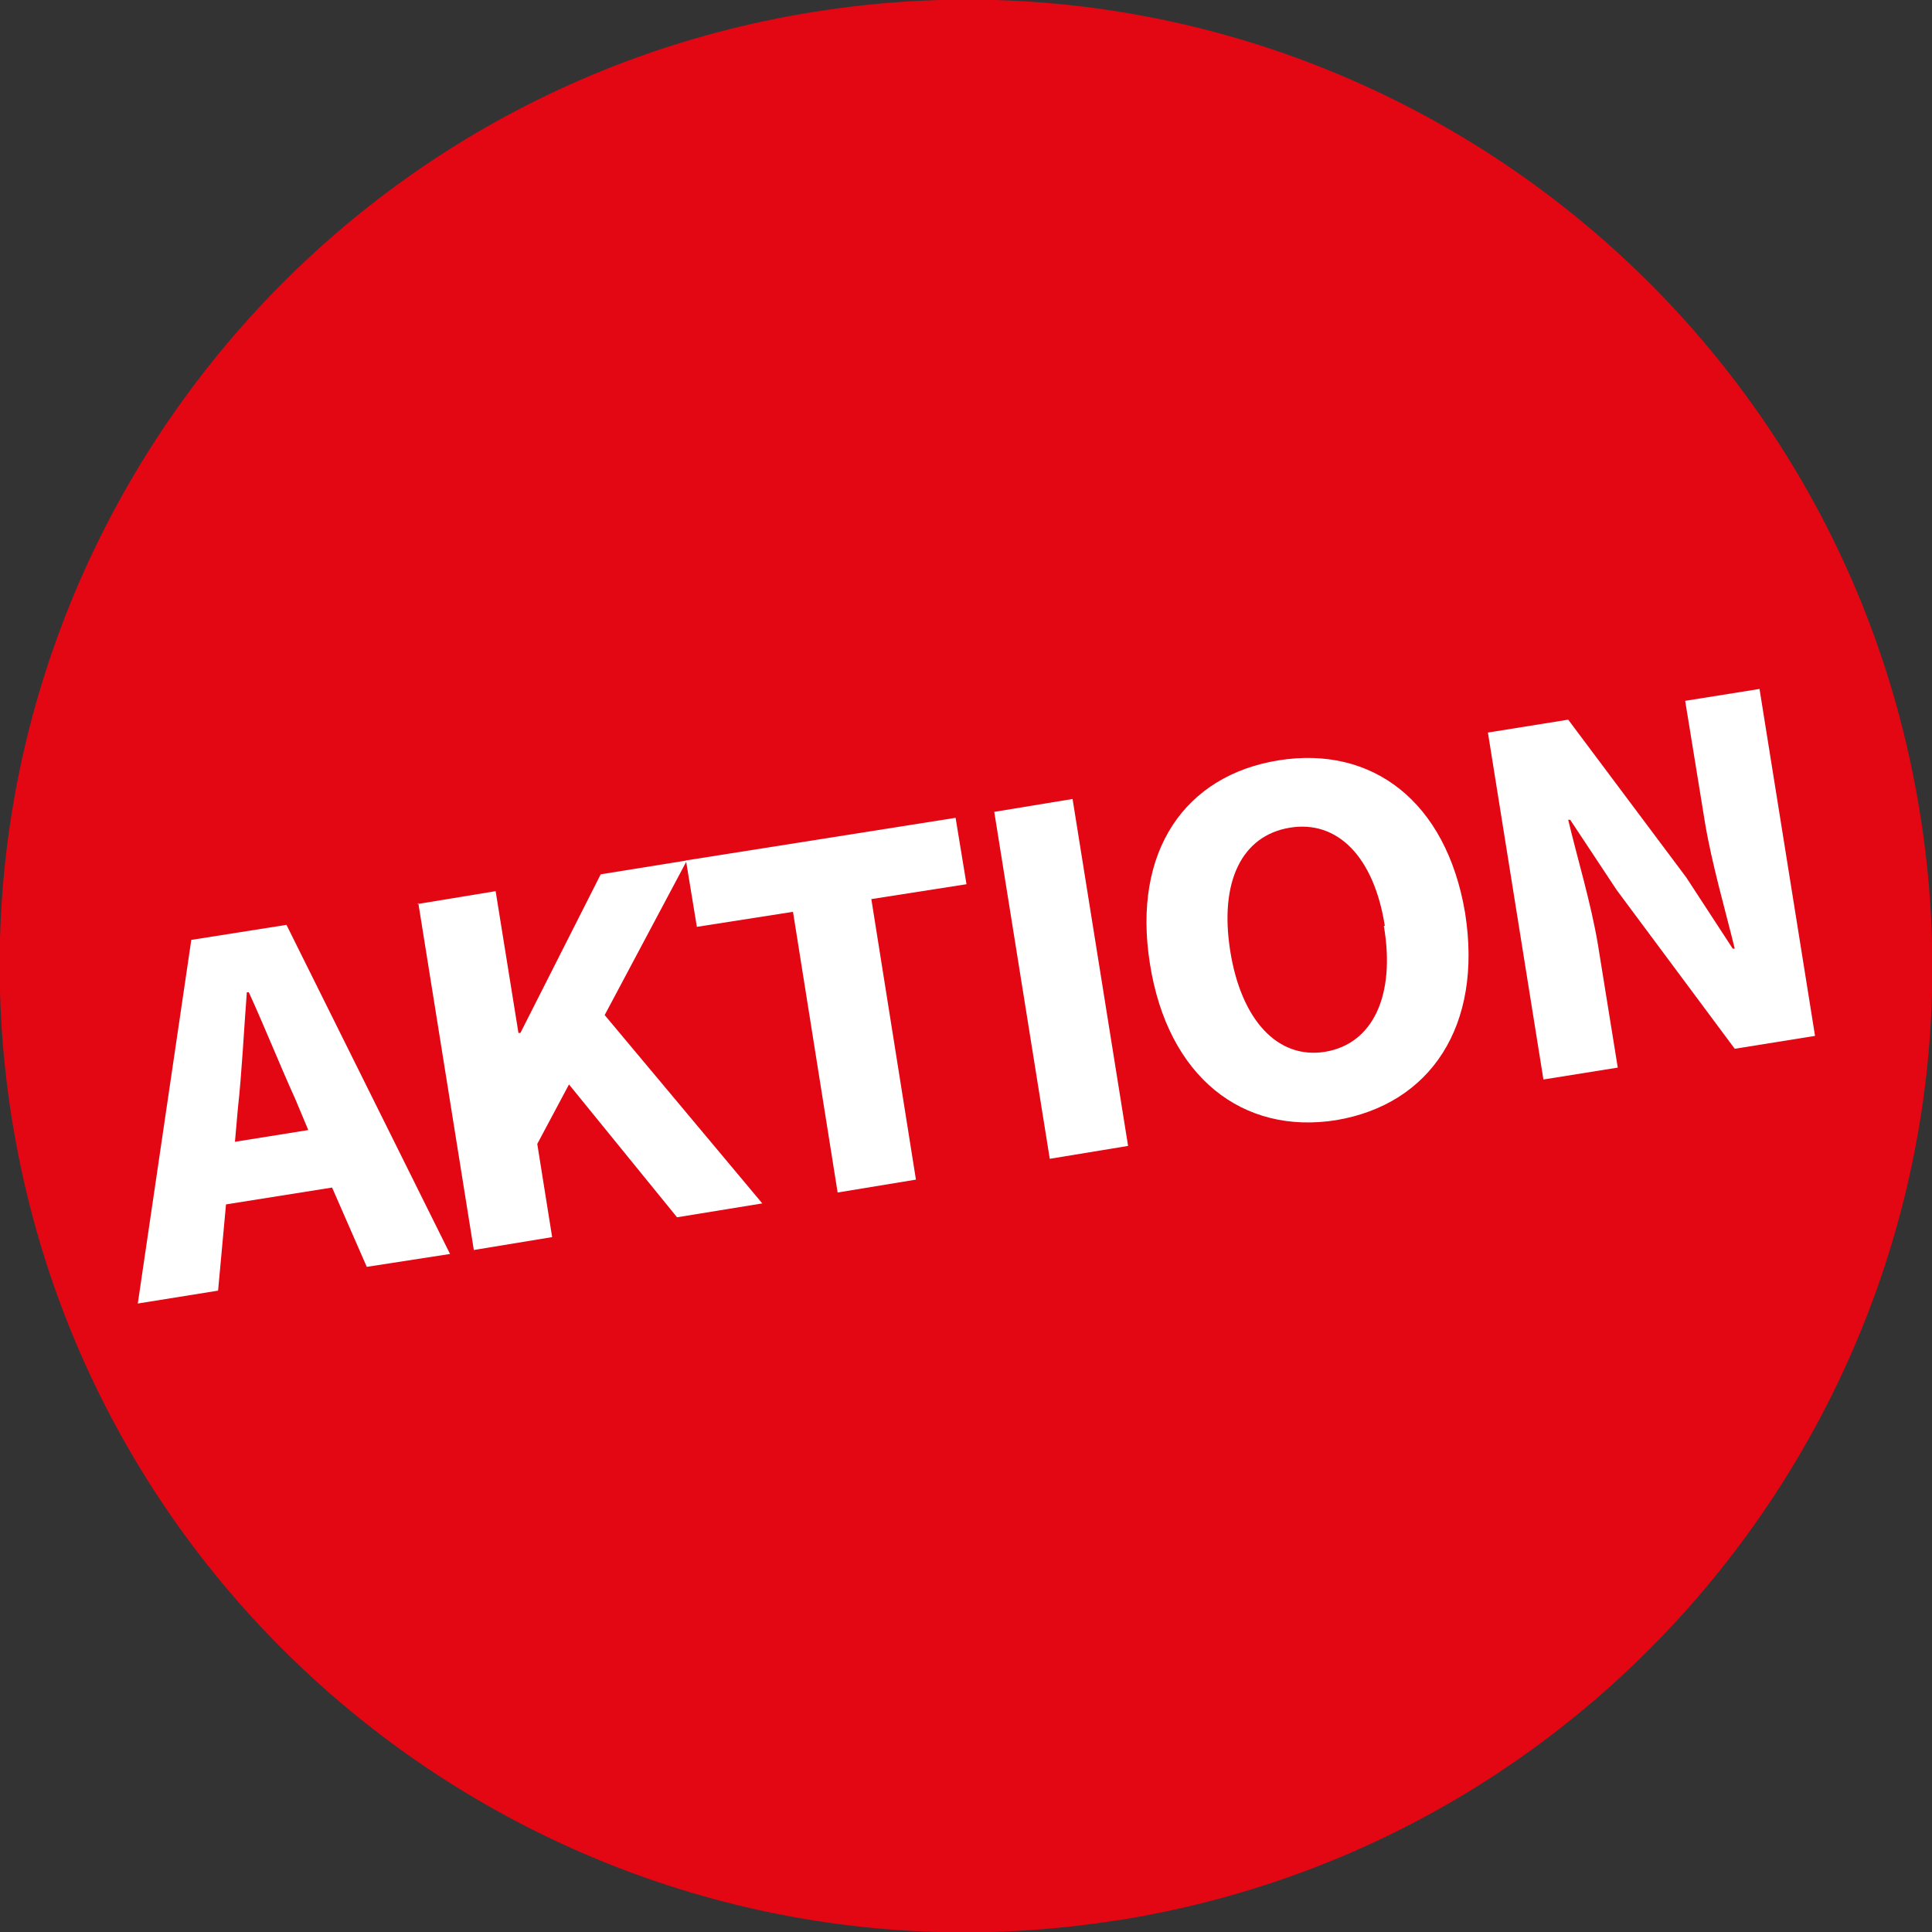
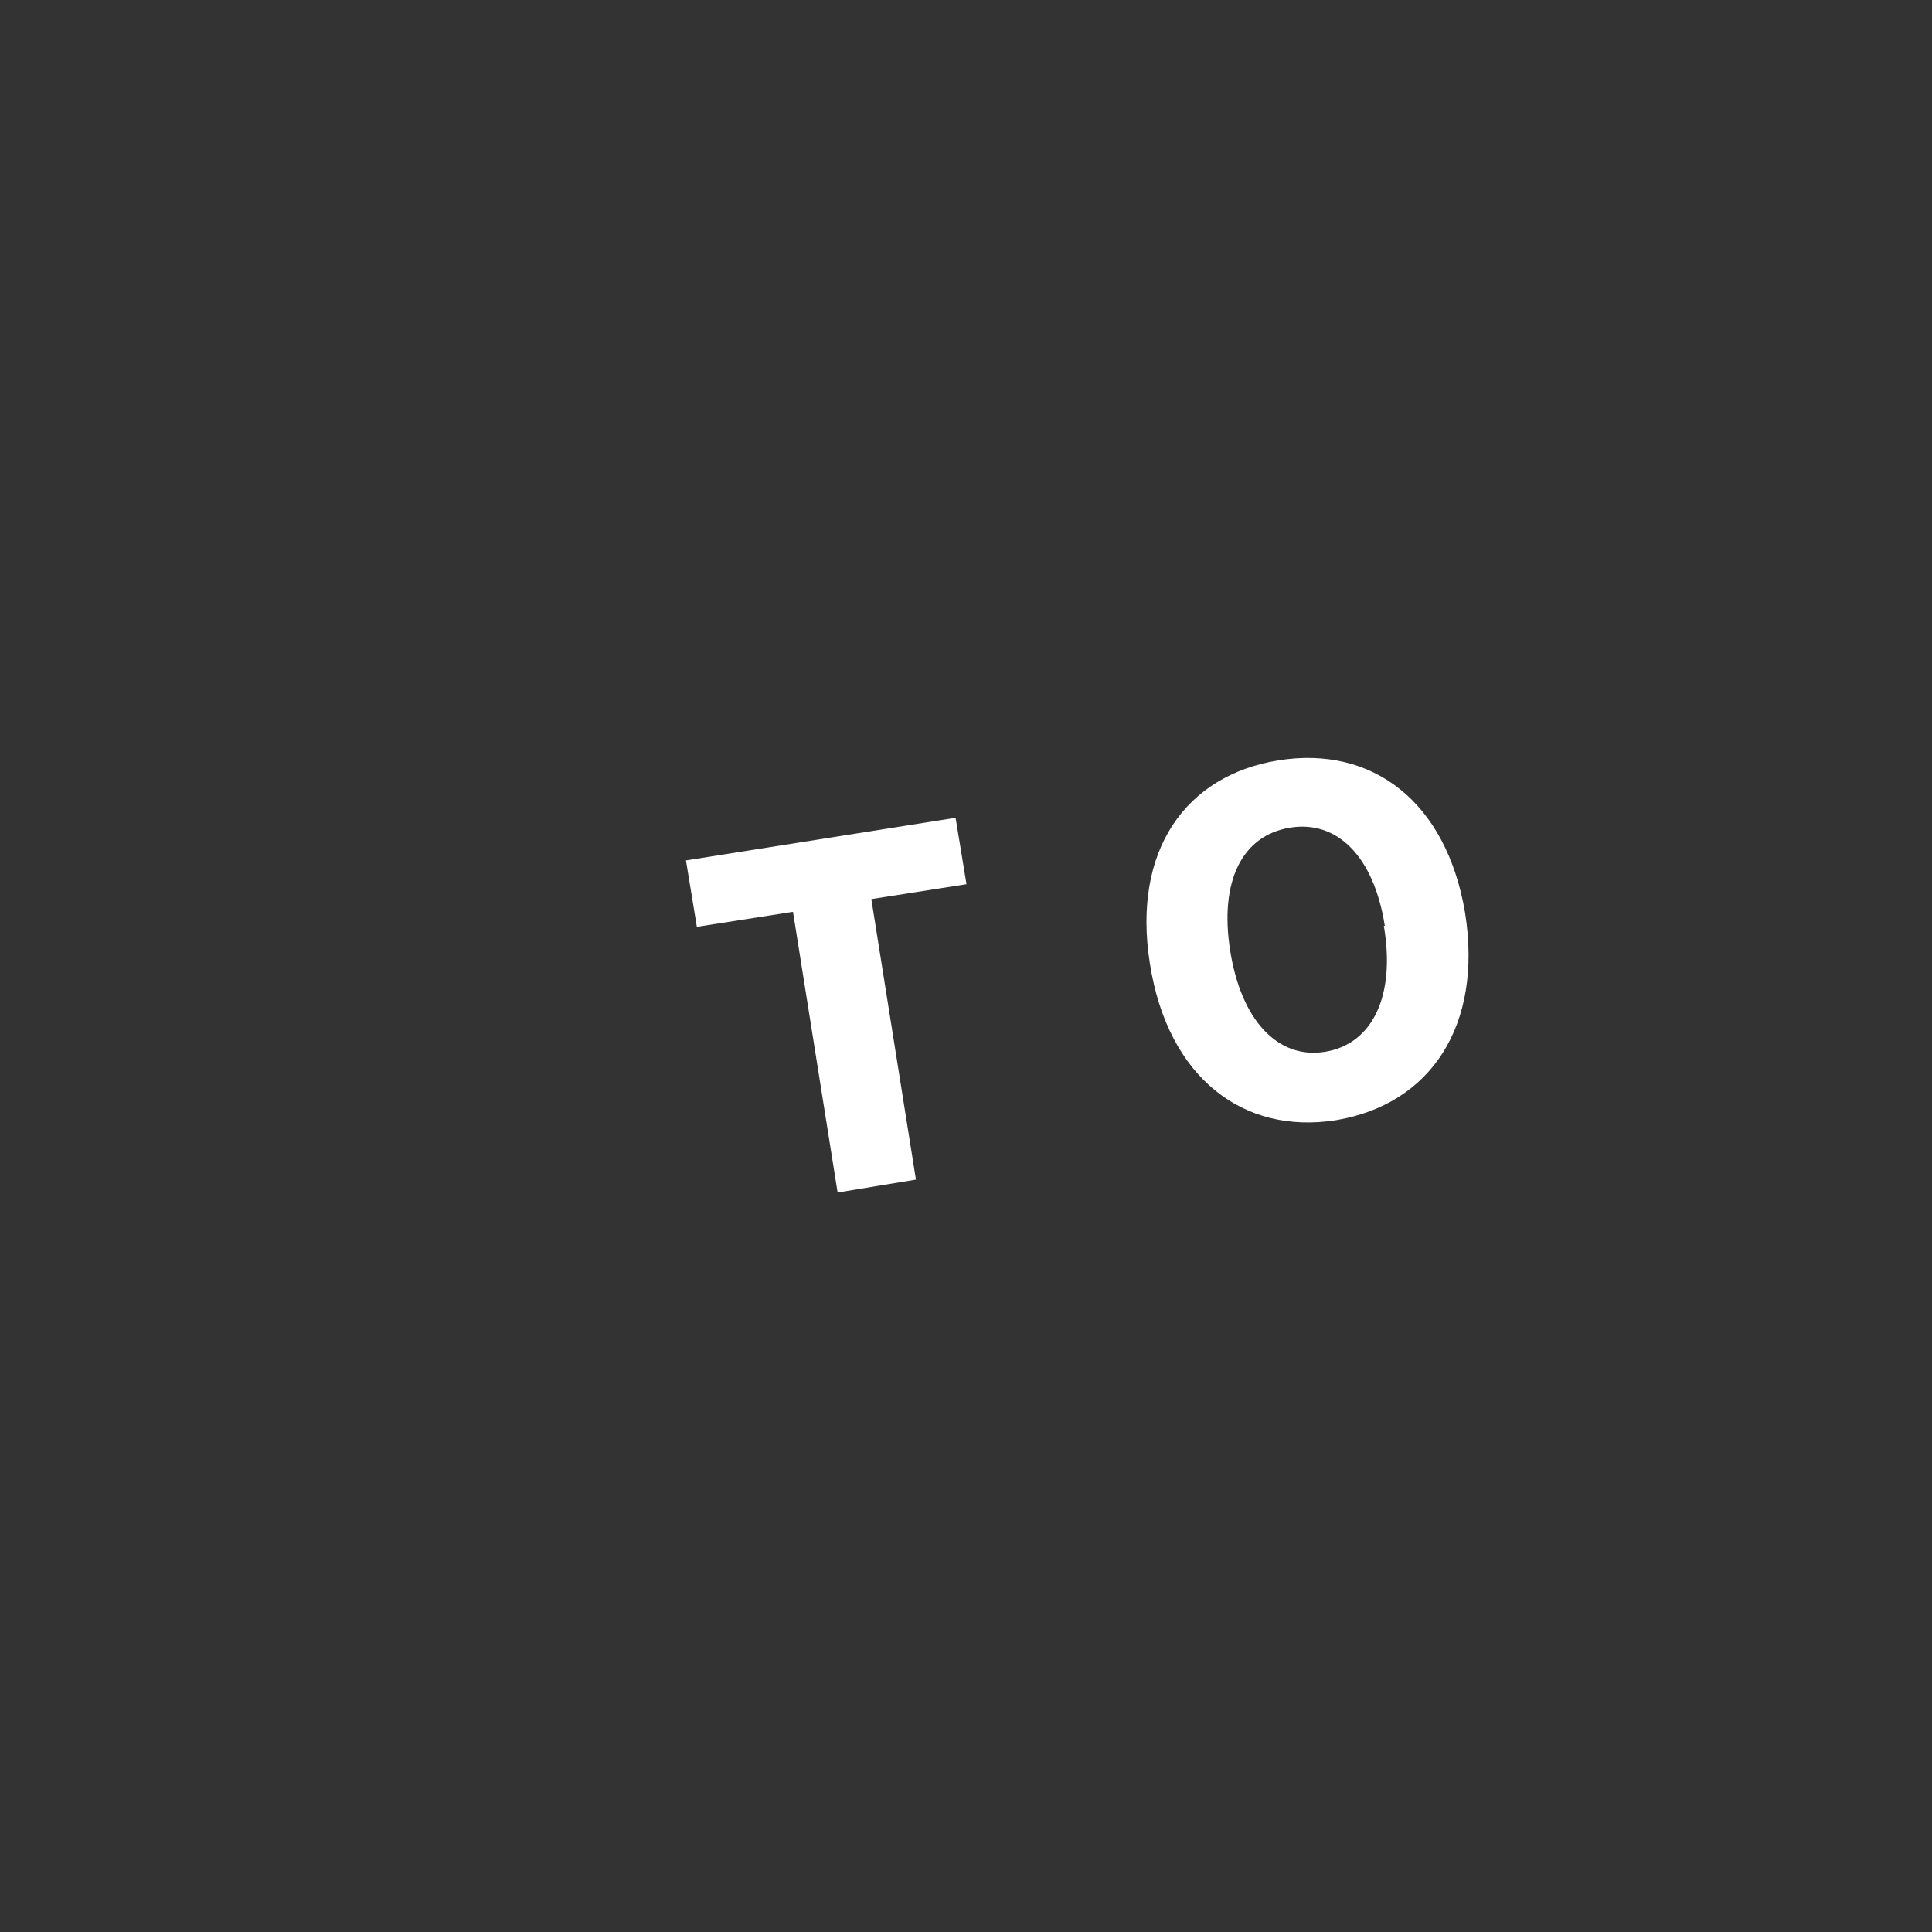
<svg xmlns="http://www.w3.org/2000/svg" id="Ebene_1" width="68.8mm" height="68.8mm" version="1.1" viewBox="0 0 194.9 194.9">
  <rect x="0" y="0" width="194.9" height="194.9" fill="#333333" stroke="none" />
  <defs>
    <style>
      .st0 {
        fill: #fff;
      }

      .st1 {
        fill: #e30613;
      }
    </style>
  </defs>
-   <path class="st1" d="M112.9,193.7c53.1-8.5,89.3-58.5,80.8-111.6C185.2,28.9,135.2-7.3,82.1,1.2,28.9,9.7-7.3,59.7,1.2,112.9c8.5,53.1,58.5,89.3,111.6,80.8" />
-   <path class="st0" d="M19.4,94.8l9.5-1.5,16.5,33.2-8.4,1.3-3.5-8-10.7,1.7-.8,8.7-8.1,1.3,5.4-36.7ZM23.6,115.2l7.5-1.2-1.3-3.1c-1.5-3.3-3.1-7.3-4.7-10.8h-.2c-.3,3.9-.5,8.1-.9,11.7l-.3,3.4Z" />
-   <path class="st0" d="M42.1,91.2l7.9-1.3,2.3,14.3h.2s8.1-16,8.1-16l8.7-1.4-8.3,15.6,15.9,19-8.6,1.4-10.9-13.4-3.2,6,1.5,9.4-7.9,1.3-5.6-35Z" />
  <path class="st0" d="M79.9,92l-9.6,1.5-1.1-6.7,27.2-4.3,1.1,6.7-9.6,1.5,4.5,28.3-7.9,1.3-4.5-28.3Z" />
-   <path class="st0" d="M100.3,81.9l7.9-1.3,5.6,35-7.9,1.3-5.6-35Z" />
  <path class="st0" d="M116,97.2c-1.8-11.4,3.6-19,13-20.5s16.9,4.1,18.8,15.4c1.8,11.4-3.5,19.3-13,20.9-9.4,1.5-17-4.3-18.8-15.8ZM139.7,93.4c-1.1-7-4.8-10.7-9.6-9.9-4.8.8-7.1,5.4-6,12.4,1.1,7,4.8,11,9.6,10.2,4.8-.8,7.1-5.7,5.9-12.7Z" />
-   <path class="st0" d="M150.1,73.9l8.1-1.3,11.9,15.9,4.7,7.2h.2c-.9-3.7-2.3-8.5-3-12.7l-2-12.3,7.5-1.2,5.6,35-8.1,1.3-11.9-16-4.7-7.1h-.2c.9,3.8,2.3,8.4,3,12.6l2,12.4-7.5,1.2-5.6-35Z" />
</svg>